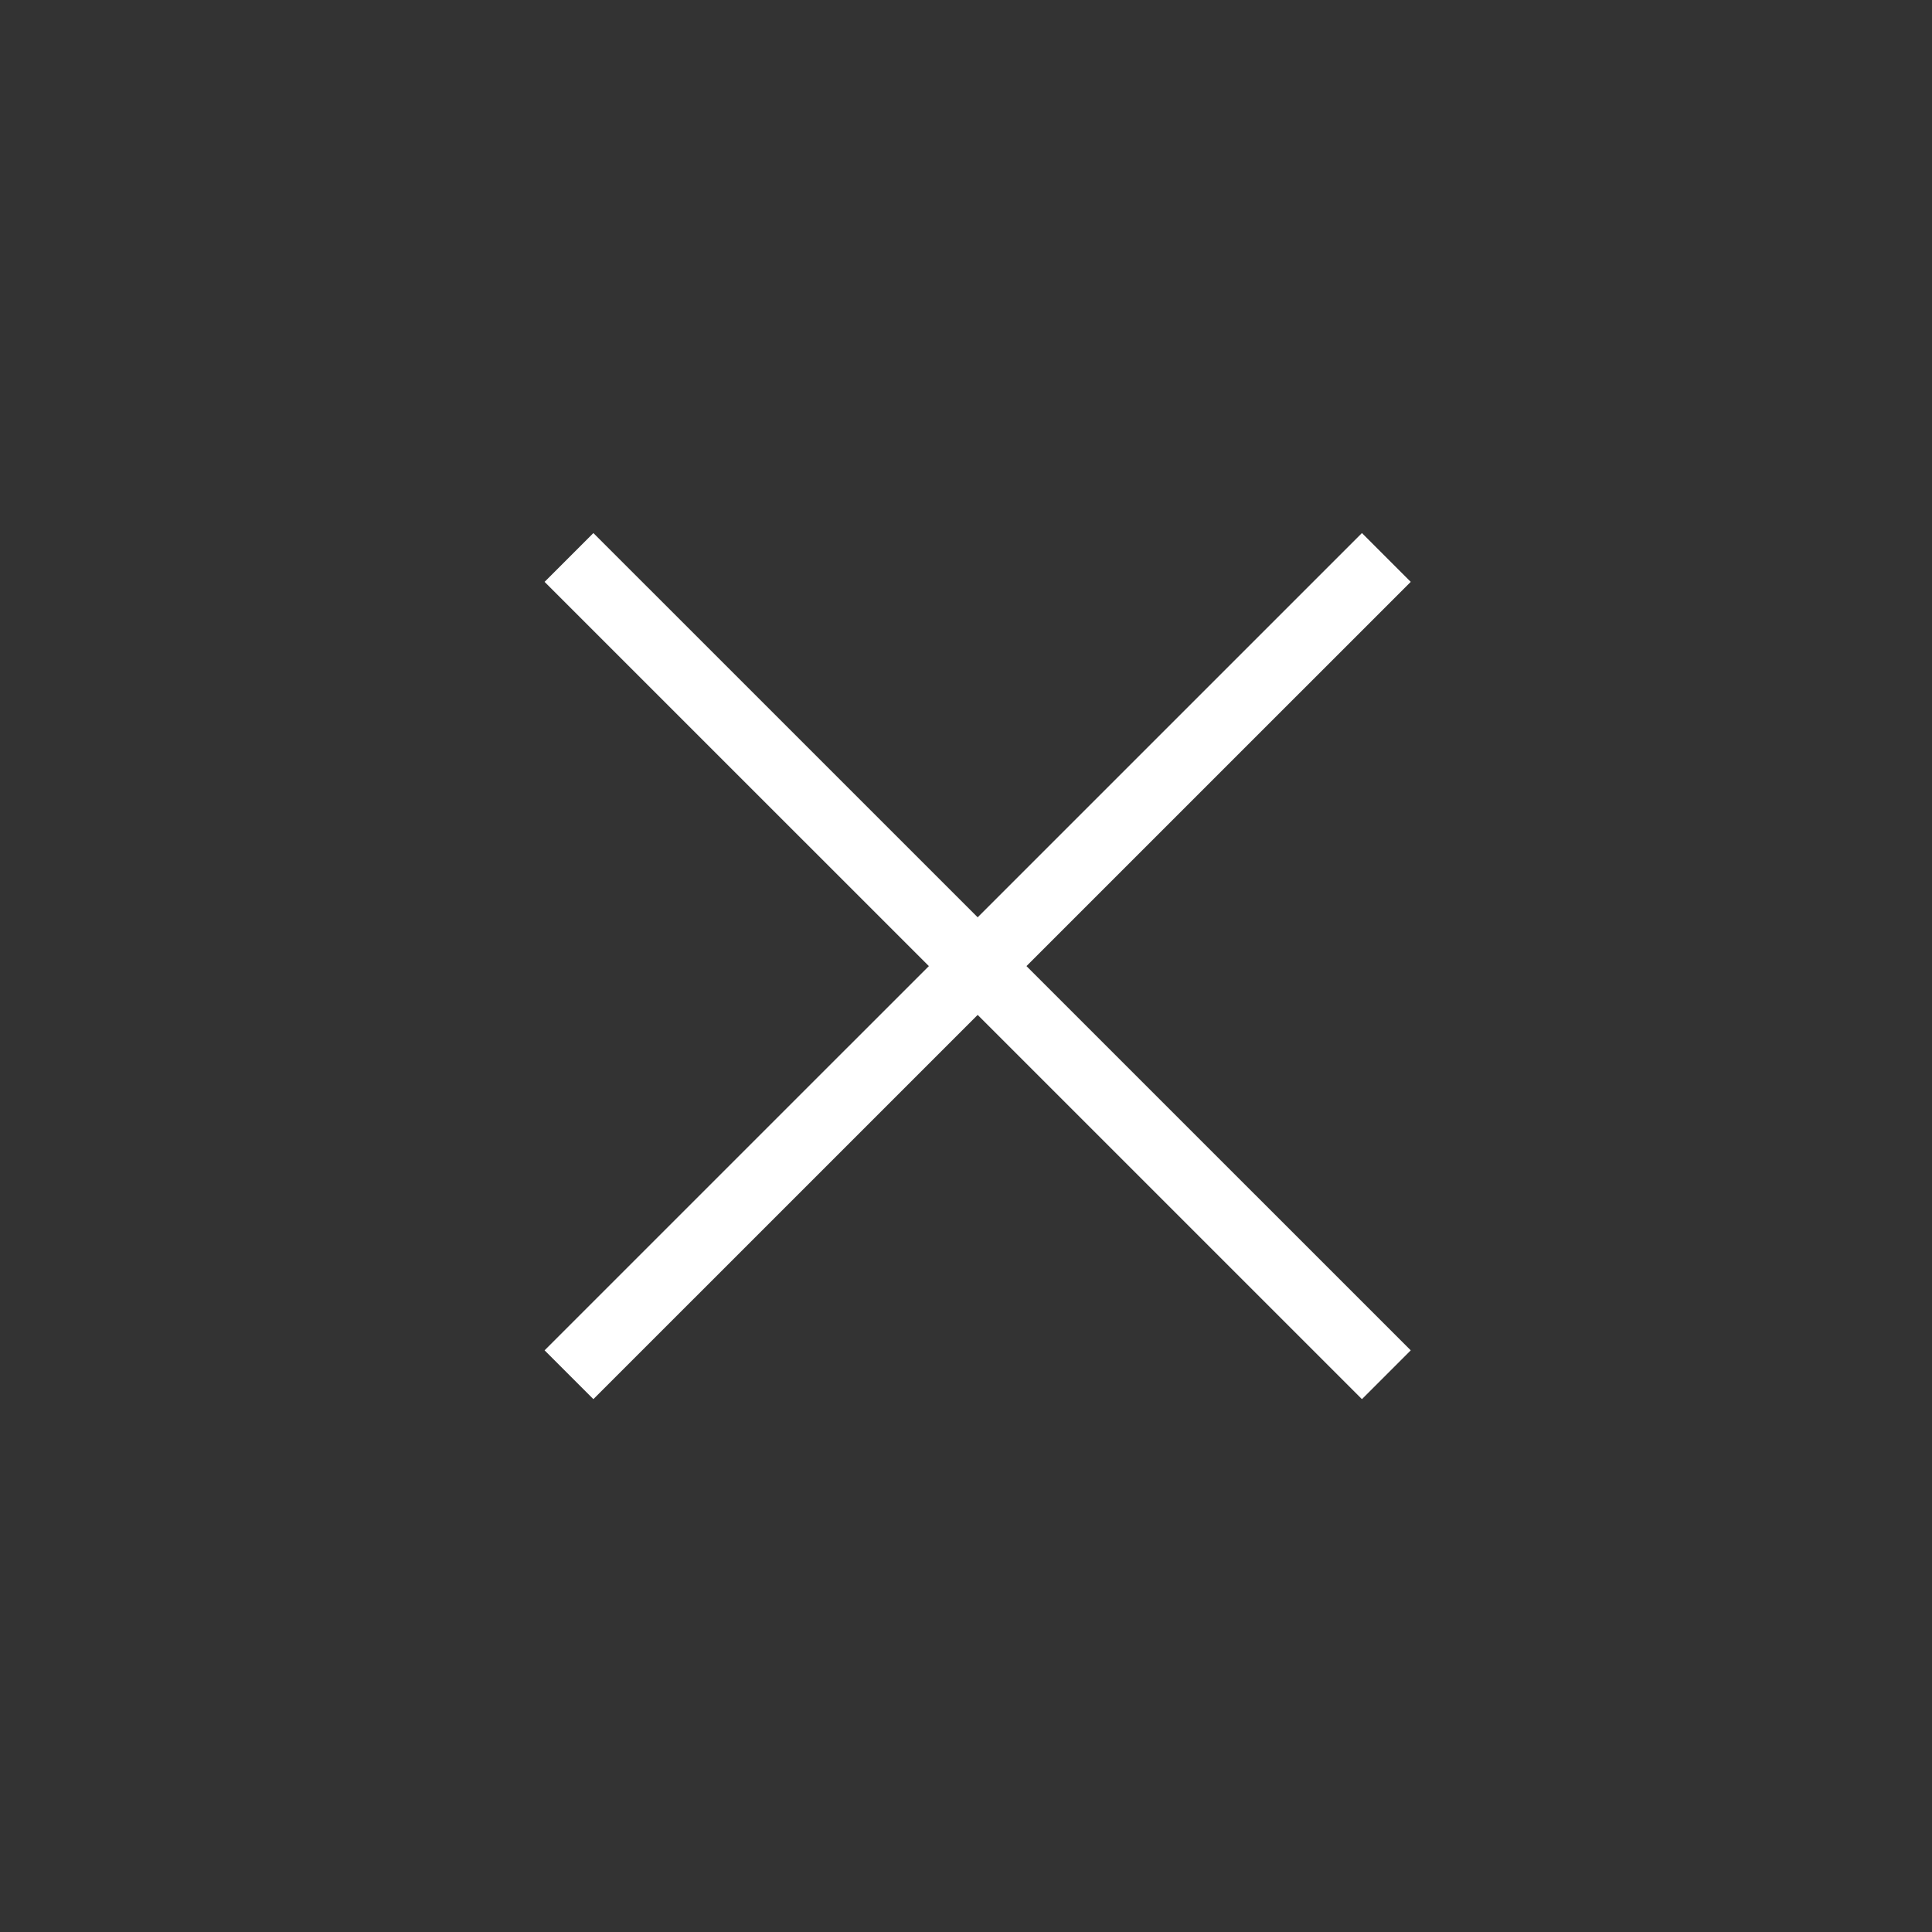
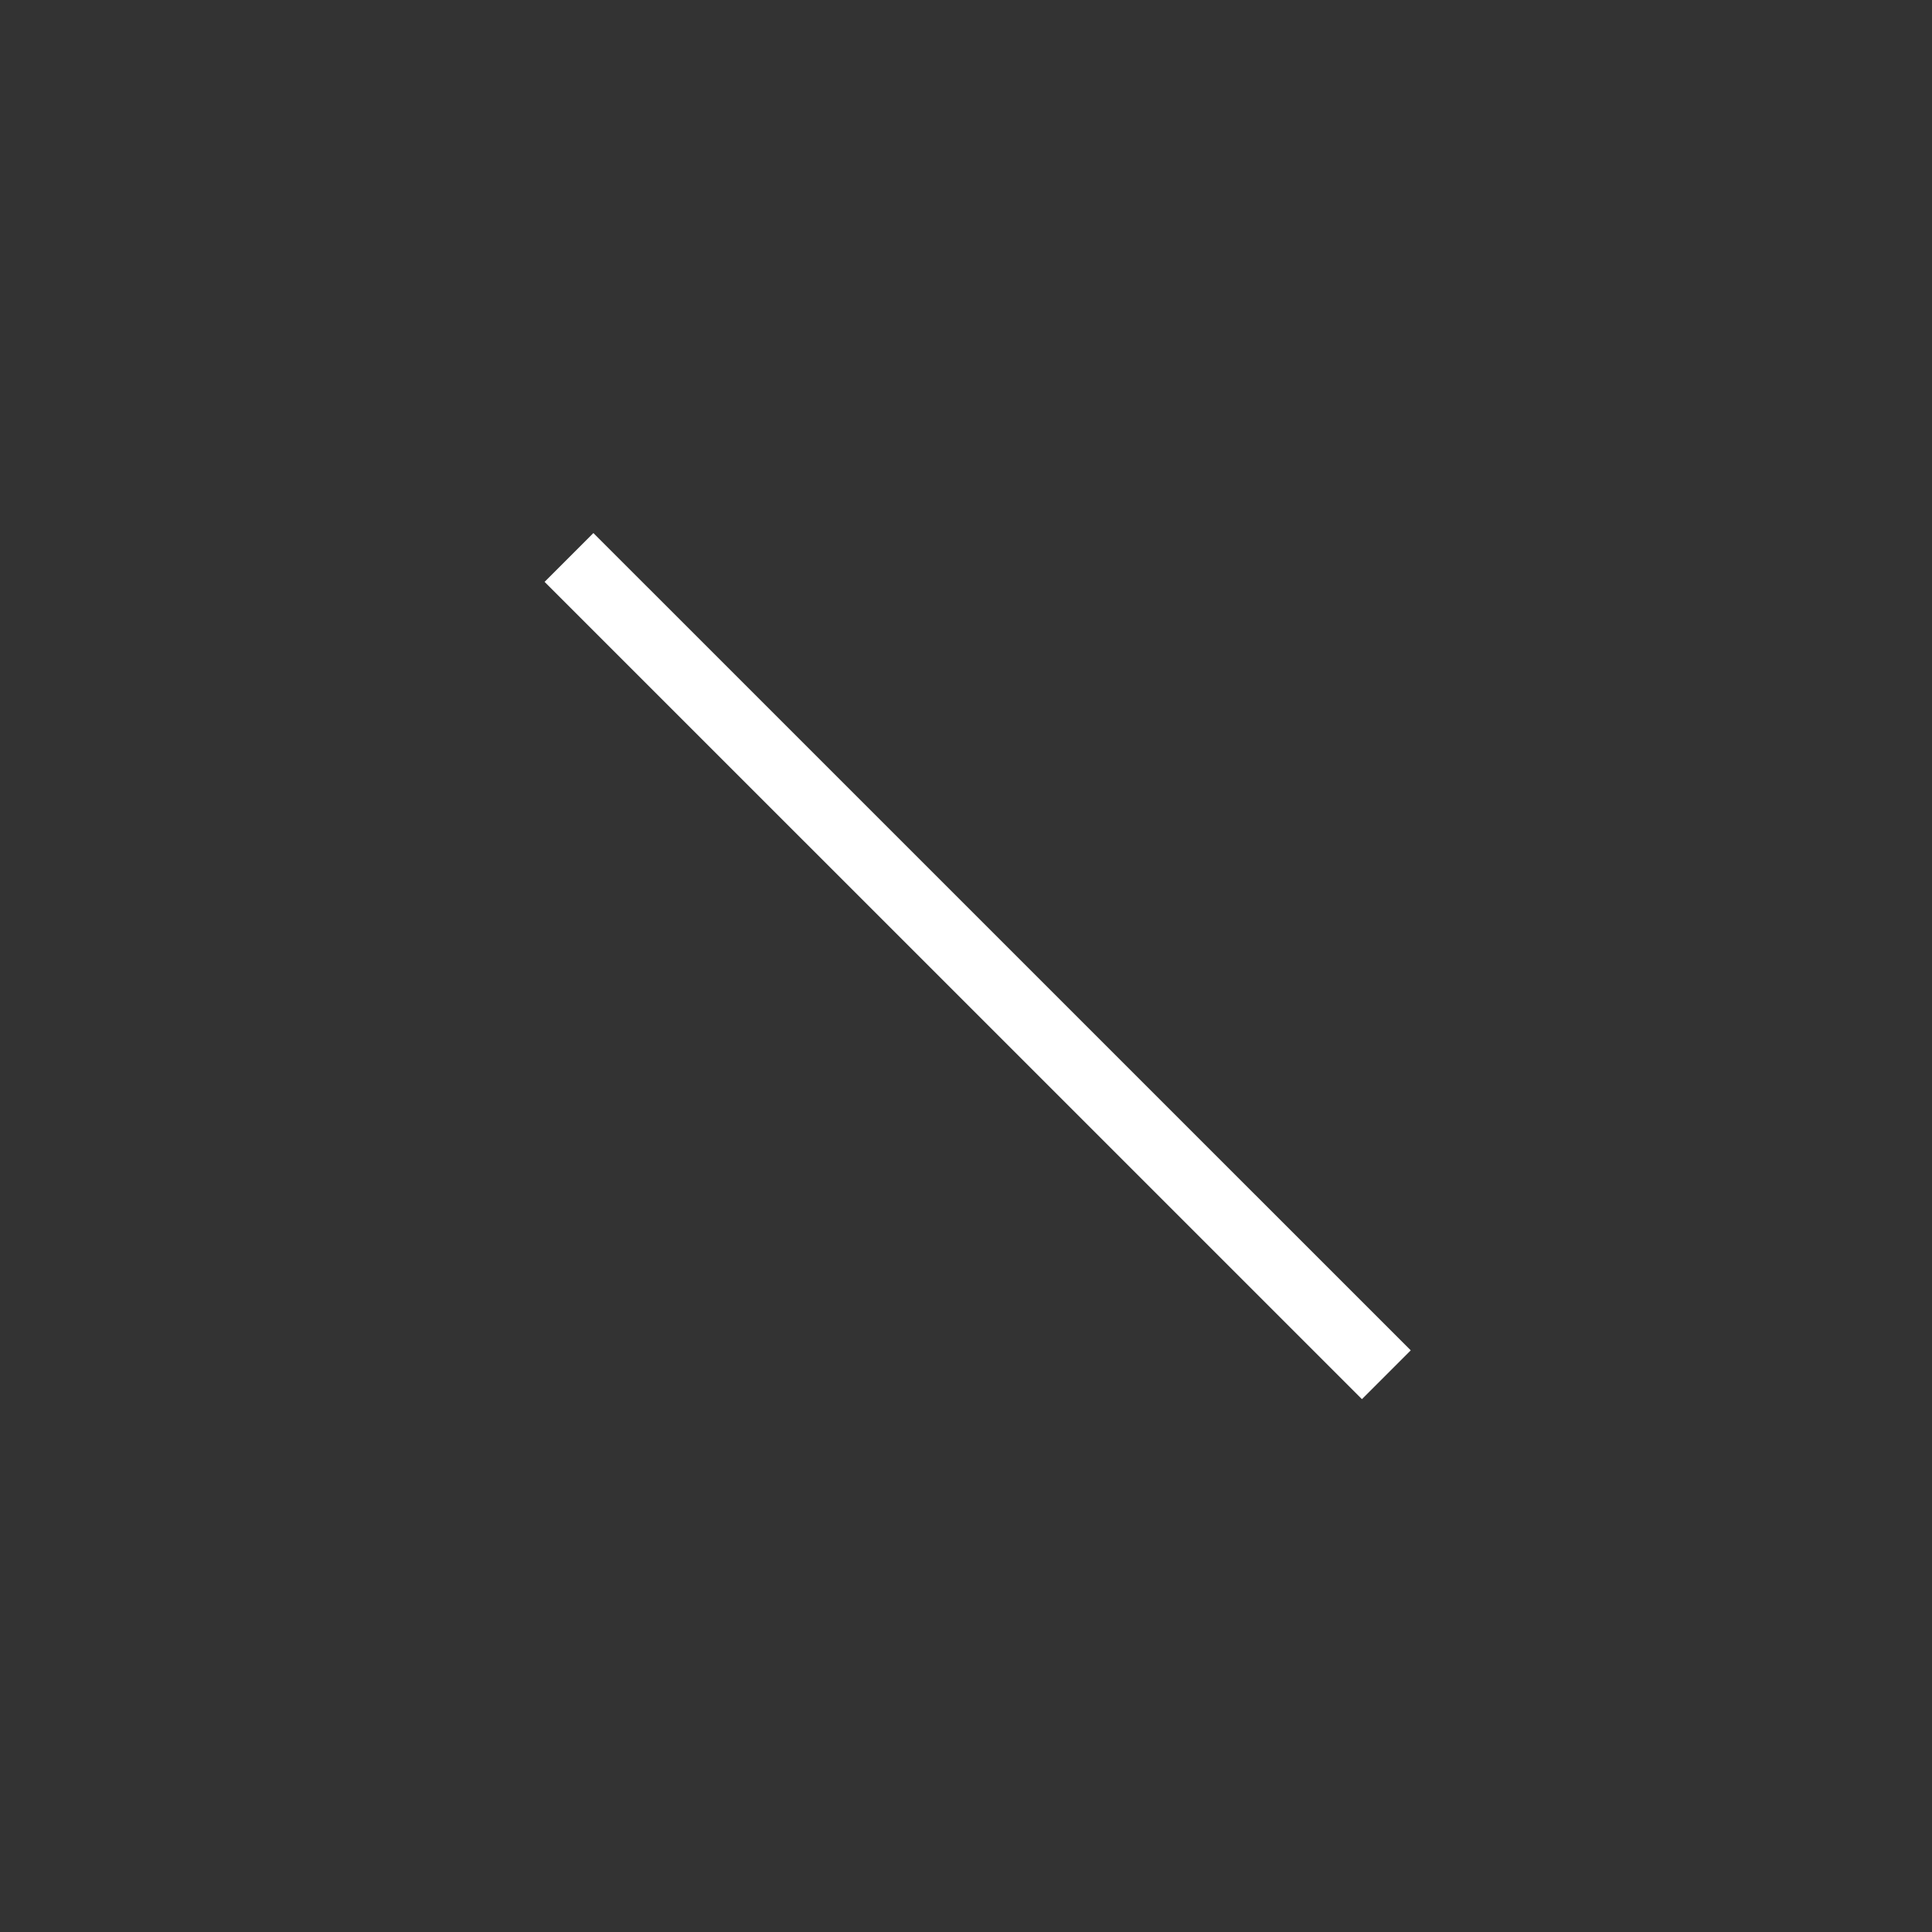
<svg xmlns="http://www.w3.org/2000/svg" version="1.1" id="Calque_1" x="0px" y="0px" width="27.996px" height="27.997px" viewBox="0 0 27.996 27.997" enable-background="new 0 0 27.996 27.997" xml:space="preserve">
  <rect x="0" y="0" width="27.996" height="27.997" fill="#333333" stroke="none" />
-   <line fill="none" stroke="#FFFFFF" stroke-miterlimit="10" x1="8.245" y1="19.921" x2="20.089" y2="8.078" />
  <line fill="none" stroke="#FFFFFF" stroke-miterlimit="10" x1="20.089" y1="19.921" x2="8.245" y2="8.078" />
</svg>